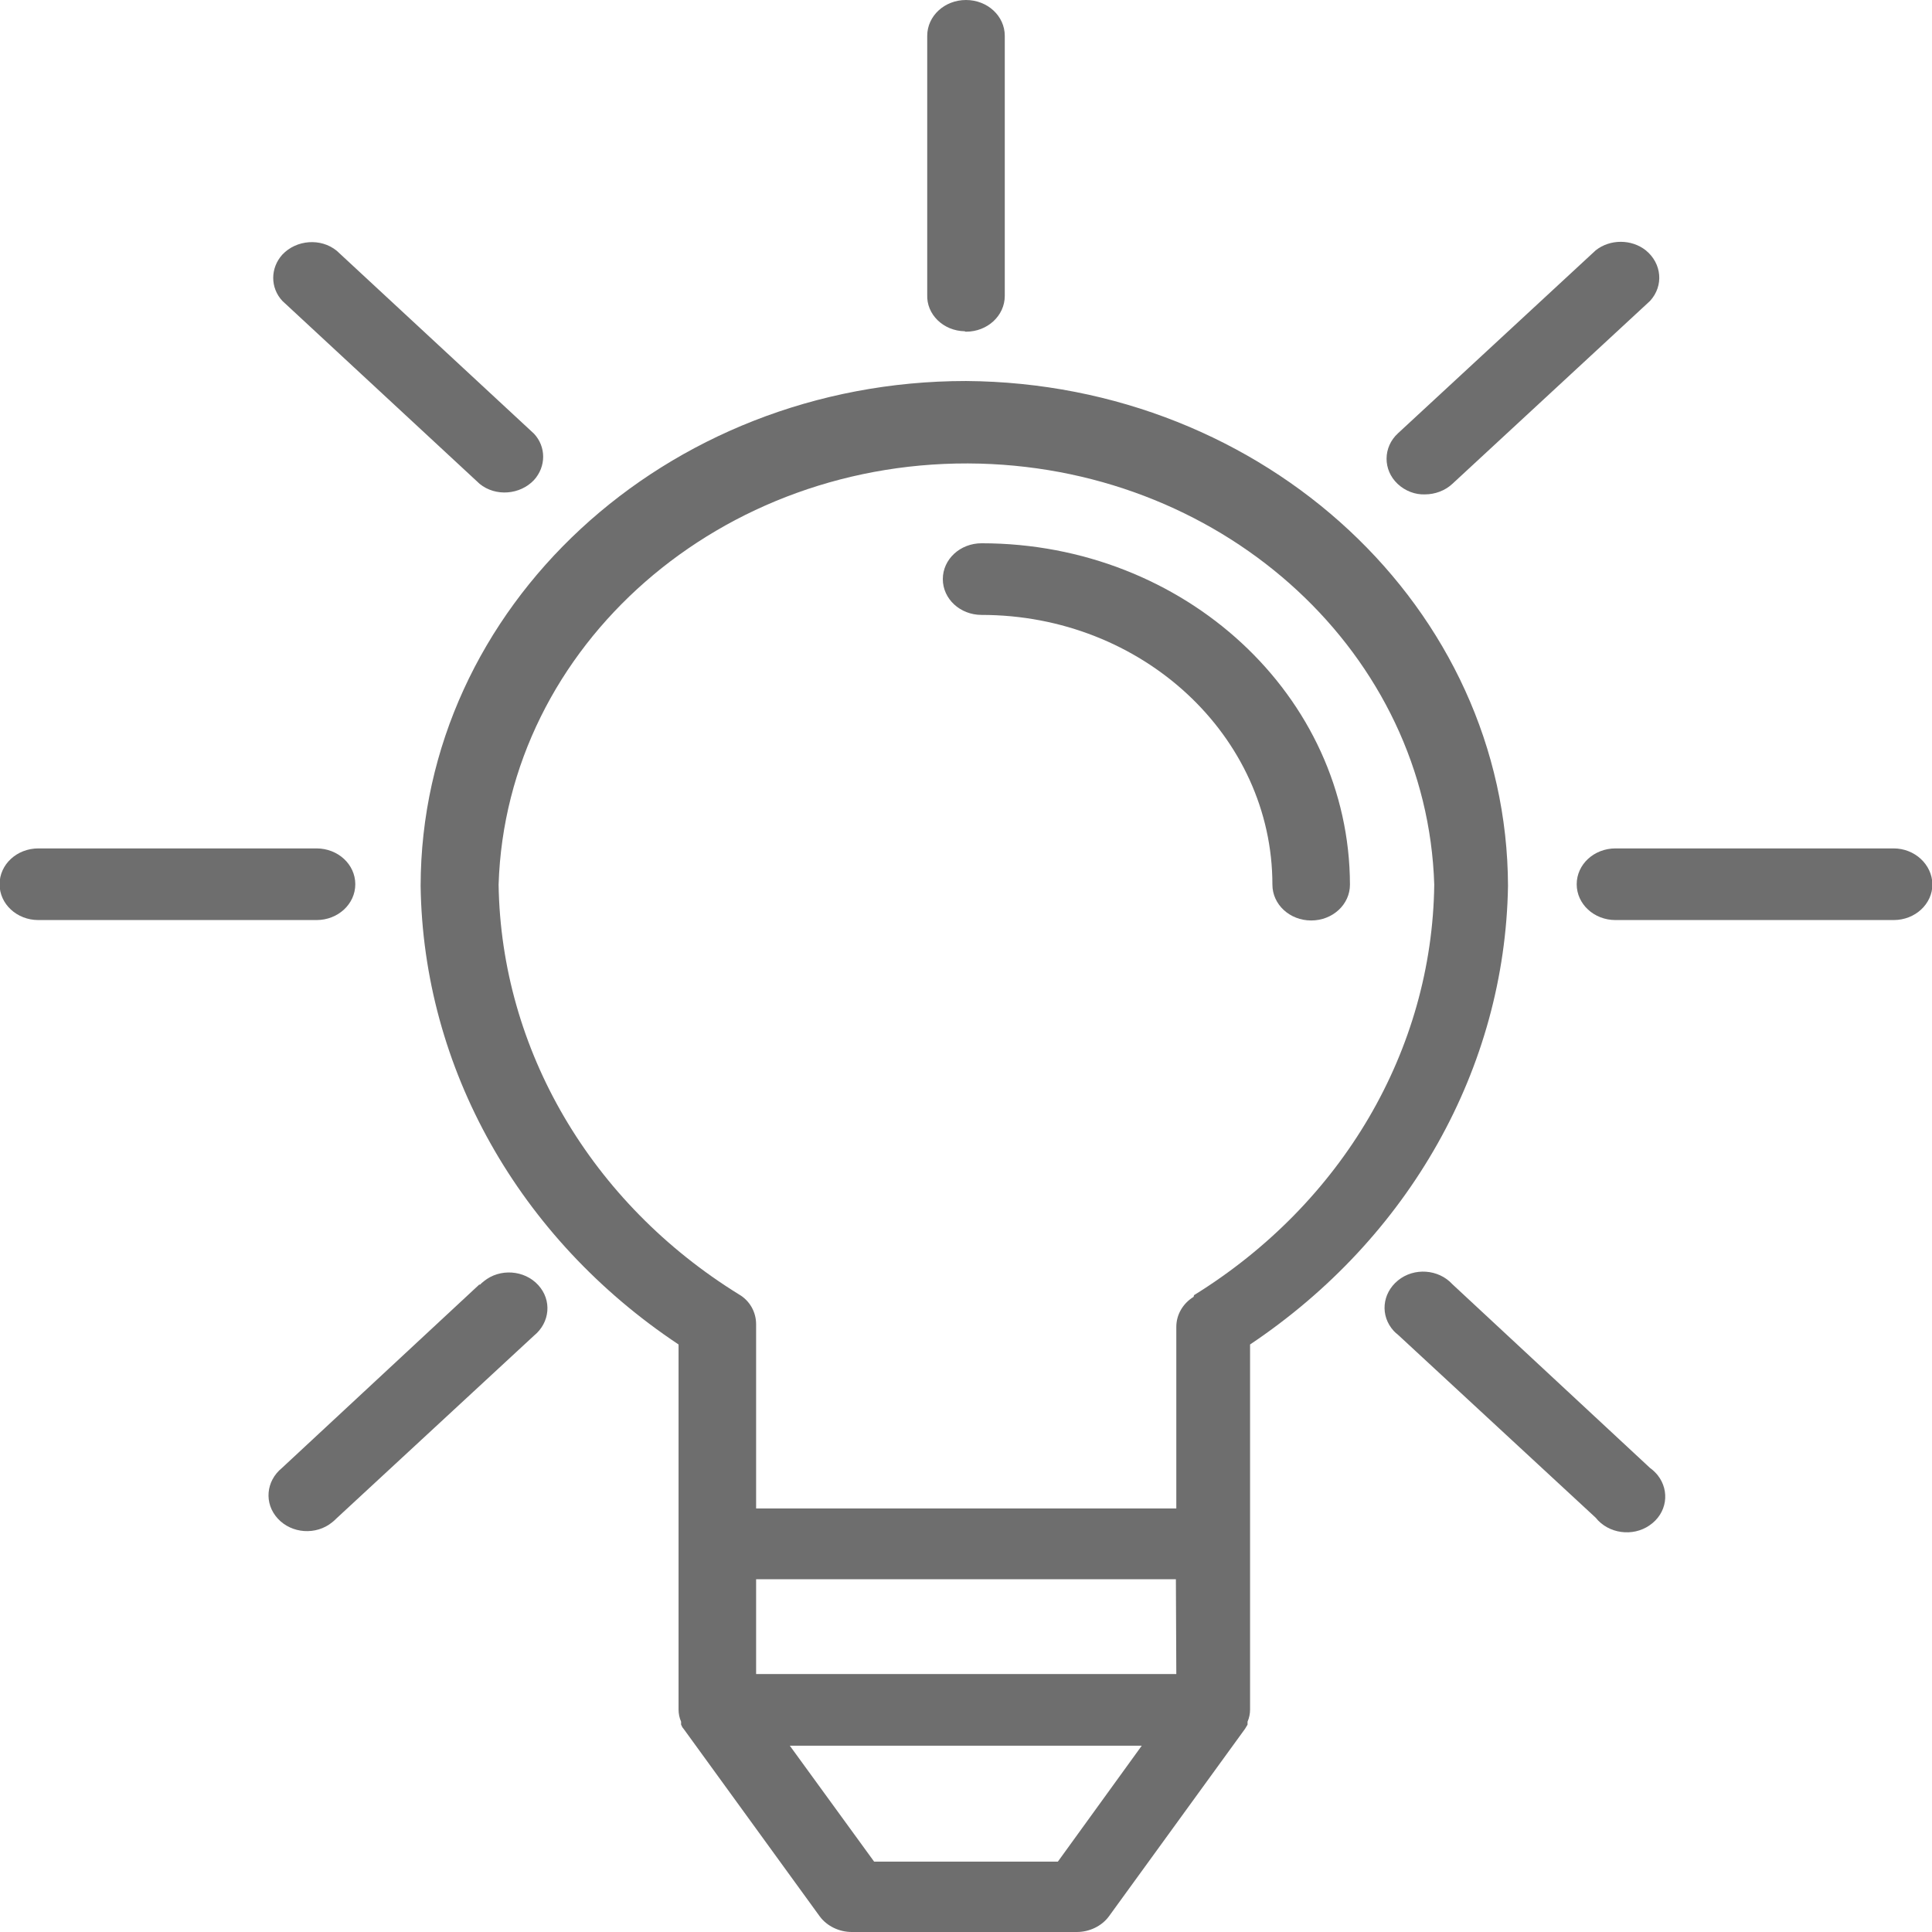
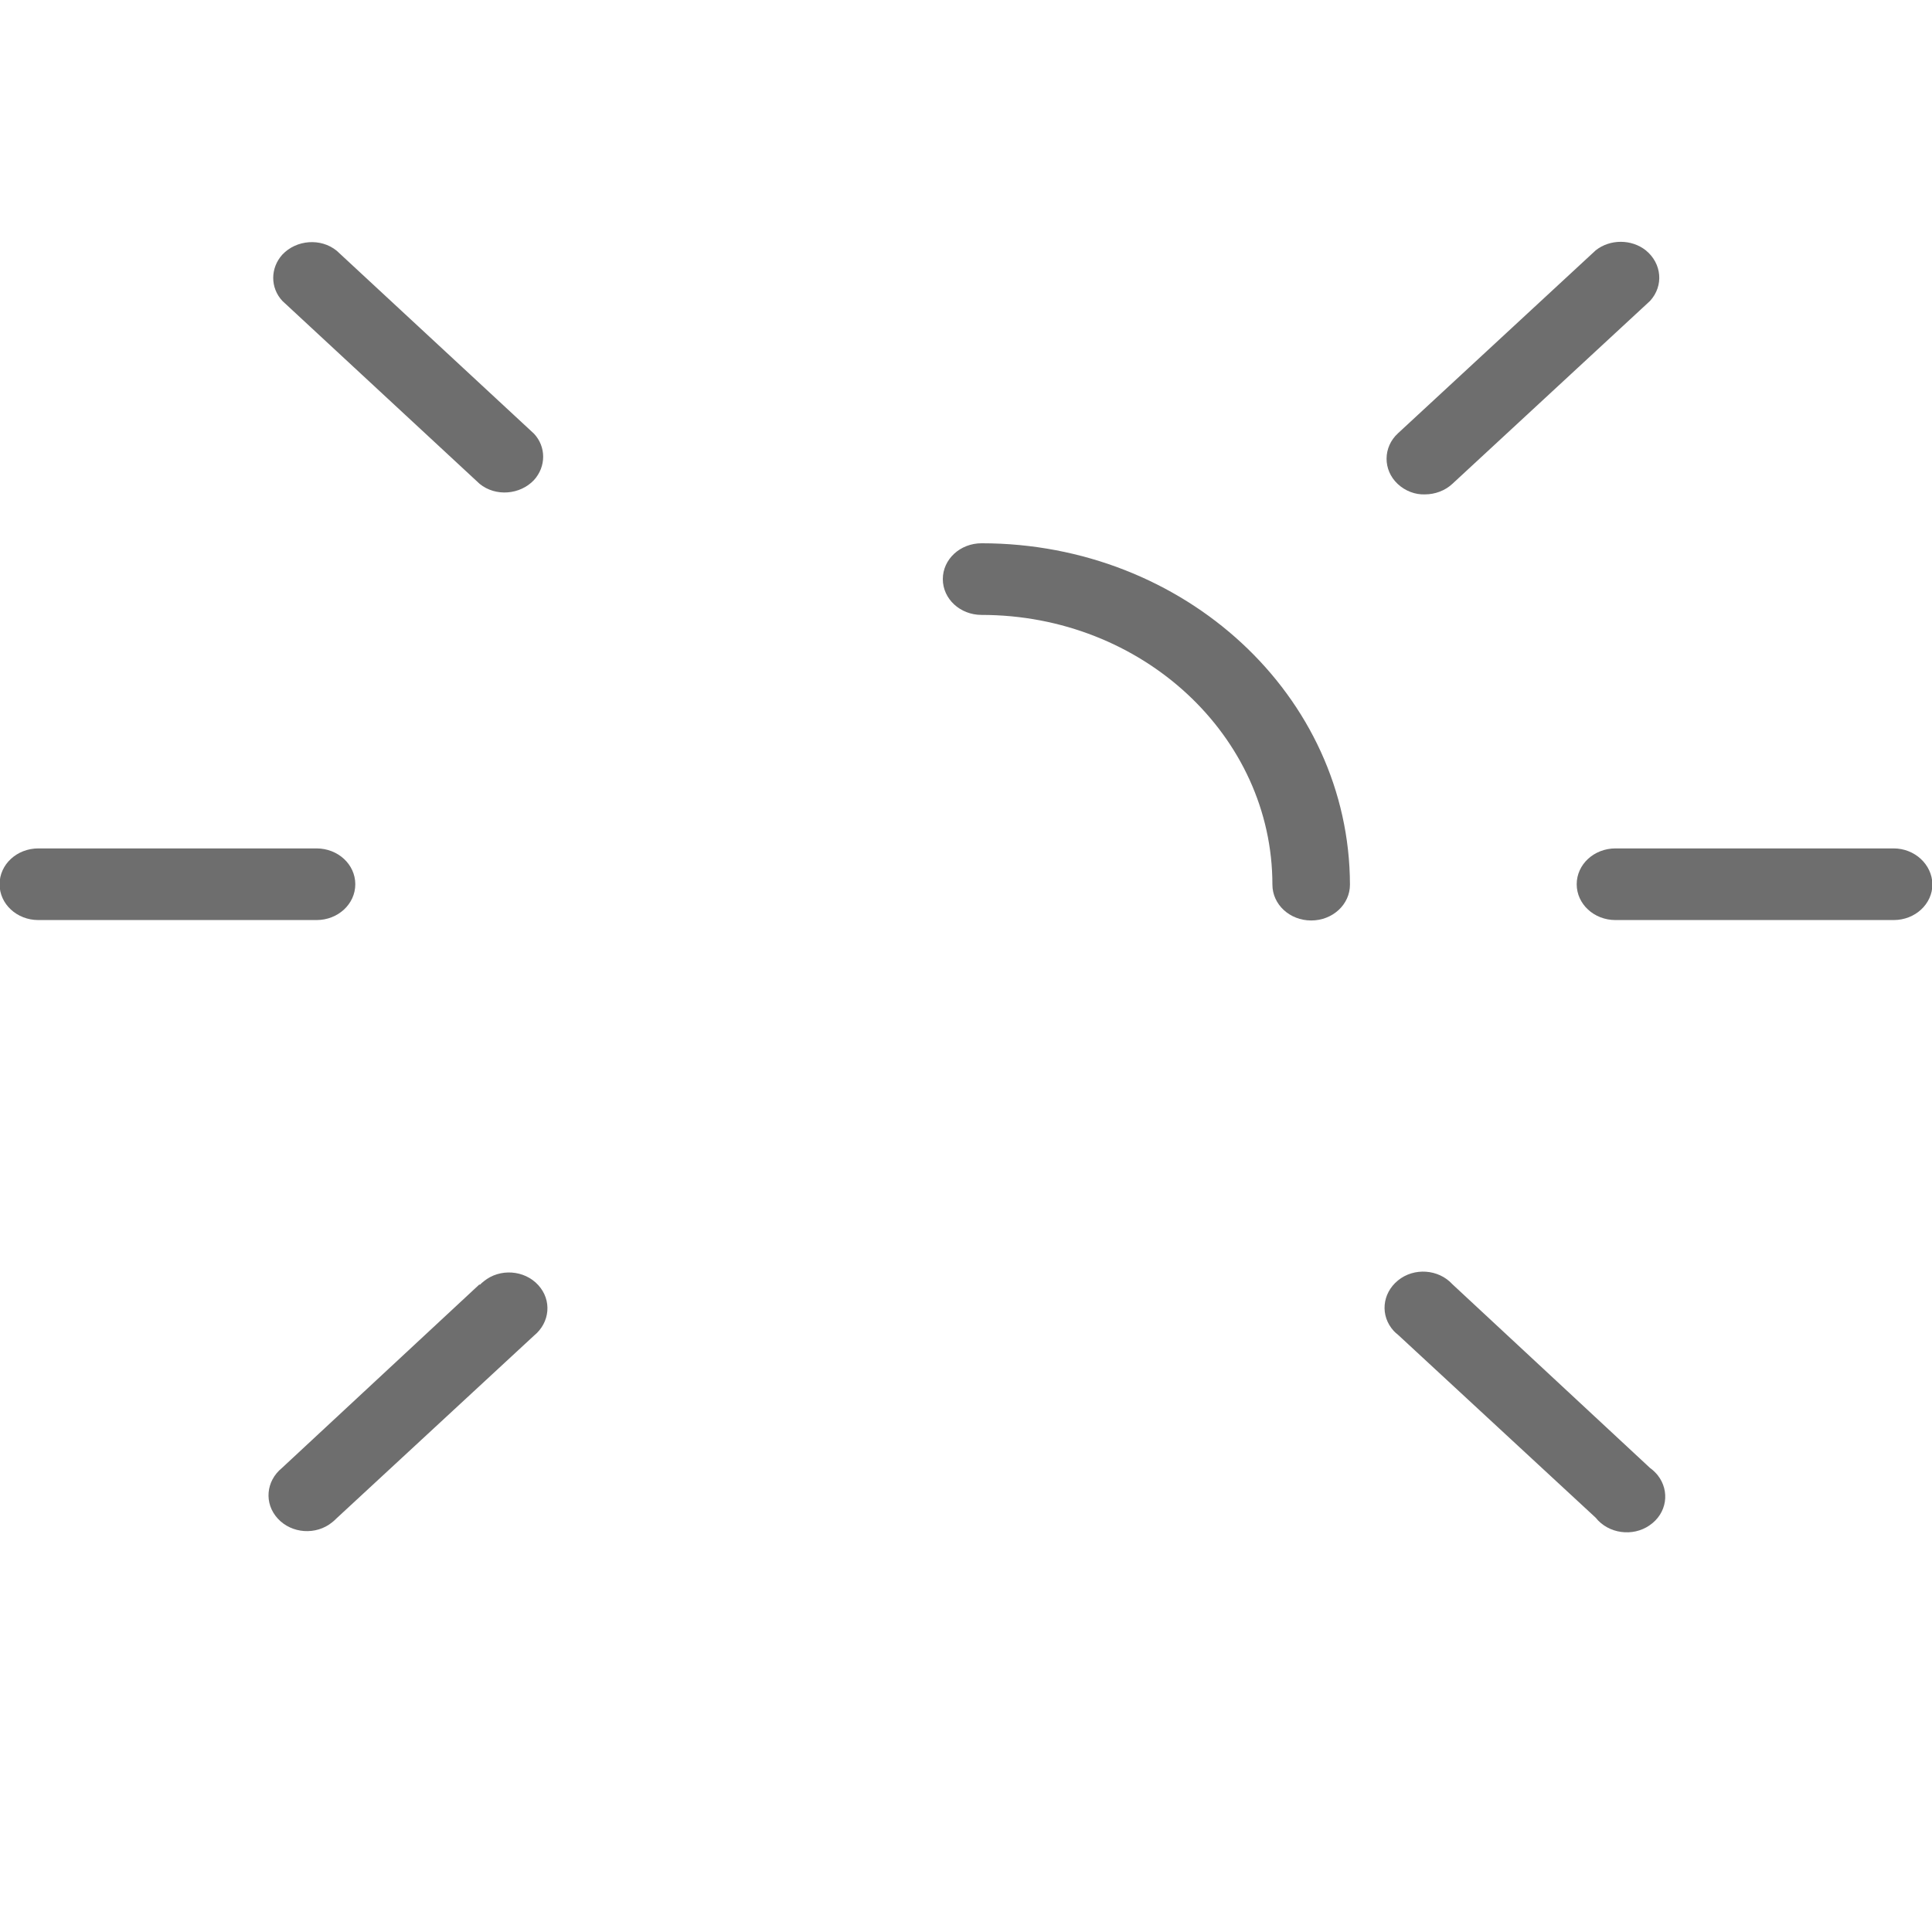
<svg xmlns="http://www.w3.org/2000/svg" version="1.1" id="Layer_1" x="0px" y="0px" viewBox="0 0 458.4 458.4" style="enable-background:new 0 0 458.4 458.4;" xml:space="preserve">
  <style type="text/css">
	.st0{fill:#6E6E6E;}
</style>
  <g>
-     <path class="st0" d="M229.2,90.4c-71.4,0-129.3,53.7-129.4,119.8c0.6,43.2,23.3,83.6,61.2,108.8v86.6c0,1,0.2,2,0.6,2.9v0.7   c0.2,0.4,0.3,0.7,0.6,1l32.3,44.5c1.7,2.3,4.6,3.7,7.6,3.7h53.4c3,0,5.9-1.4,7.6-3.7l32.3-44.5c0.2-0.3,0.4-0.7,0.6-1v-0.7   c0.4-0.9,0.6-1.9,0.6-2.9V319c37.8-25.3,60.5-65.6,61.2-108.8C357.6,144.4,300.3,90.9,229.2,90.4z M251,441.7h-43.6l-20-27.5h83.5   L251,441.7z M279.1,397.2h-99.7v-22.5H279L279.1,397.2z M283.2,307.7c-2.6,1.6-4.1,4.3-4.1,7.1v43.1h-99.7v-43.7   c0-2.9-1.5-5.6-4.1-7.1c-35.1-21.7-56.4-58.1-57-97.2c1.8-56.8,52.9-101.5,114.2-99.9c58.8,1.6,106.1,45.4,107.8,99.9   c-0.5,39.2-21.8,75.6-57,97.4L283.2,307.7z" />
    <path class="st0" d="M232.9,128.9c-5.1,0-9.2,3.8-9.2,8.5c0,4.7,4.1,8.5,9.2,8.5c38.1,0,69,28.7,69,64c0,4.7,4.1,8.5,9.2,8.5   c5.1,0,9.2-3.8,9.2-8.5C320.2,165.1,281.1,128.9,232.9,128.9z" />
    <path class="st0" d="M84.3,209.8c0-4.7-4.1-8.5-9.2-8.5h-66c-5.1,0-9.2,3.8-9.2,8.5c0,4.7,4.1,8.5,9.2,8.5h66   C80.2,218.3,84.3,214.5,84.3,209.8L84.3,209.8z" />
    <path class="st0" d="M449.3,201.3h-66c-5.1,0-9.2,3.8-9.2,8.5c0,4.7,4.1,8.5,9.2,8.5h66c5.1,0,9.2-3.8,9.2-8.5   C458.4,205.1,454.3,201.3,449.3,201.3z" />
    <path class="st0" d="M113.8,304.7l-46.9,43.6c-3.8,3.1-4.3,8.4-1,12c3.3,3.6,9.1,4,12.9,0.9c0.4-0.3,0.7-0.6,1-0.9l46.9-43.4   c3.8-3.1,4.3-8.4,1-12c-3.3-3.6-9.1-4-12.9-0.9c-0.4,0.3-0.7,0.6-1,0.9V304.7z" />
    <path class="st0" d="M338.1,117.3c2.4,0,4.8-0.9,6.5-2.5l46.9-43.4c3.3-3.6,2.8-8.9-1-12c-3.4-2.7-8.5-2.7-11.9,0l-46.9,43.4   c-3.6,3.3-3.6,8.7-0.1,12C333.4,116.5,335.8,117.4,338.1,117.3L338.1,117.3z" />
    <path class="st0" d="M344.6,304.7c-3.3-3.6-9.1-4-12.9-0.9c-3.8,3.1-4.3,8.4-1,12c0.3,0.3,0.6,0.6,1,0.9l46.9,43.4   c3,3.8,8.8,4.6,12.8,1.8c4.1-2.8,4.9-8.1,1.9-11.9c-0.5-0.6-1.1-1.2-1.8-1.7L344.6,304.7z" />
    <path class="st0" d="M113.8,114.8c3.8,3.1,9.6,2.6,12.9-0.9c2.9-3.2,2.9-7.9,0-11L79.9,59.5c-3.8-3.1-9.6-2.6-12.9,0.9   c-2.9,3.2-2.9,7.9,0,11L113.8,114.8z" />
-     <path class="st0" d="M229.2,78.7c5.1,0,9.2-3.8,9.2-8.5V8.5c0-4.7-4.1-8.5-9.2-8.5c-5.1,0-9.2,3.8-9.2,8.5v61.4   c-0.2,4.7,3.8,8.6,8.9,8.7C229,78.7,229.1,78.7,229.2,78.7z" />
  </g>
</svg>